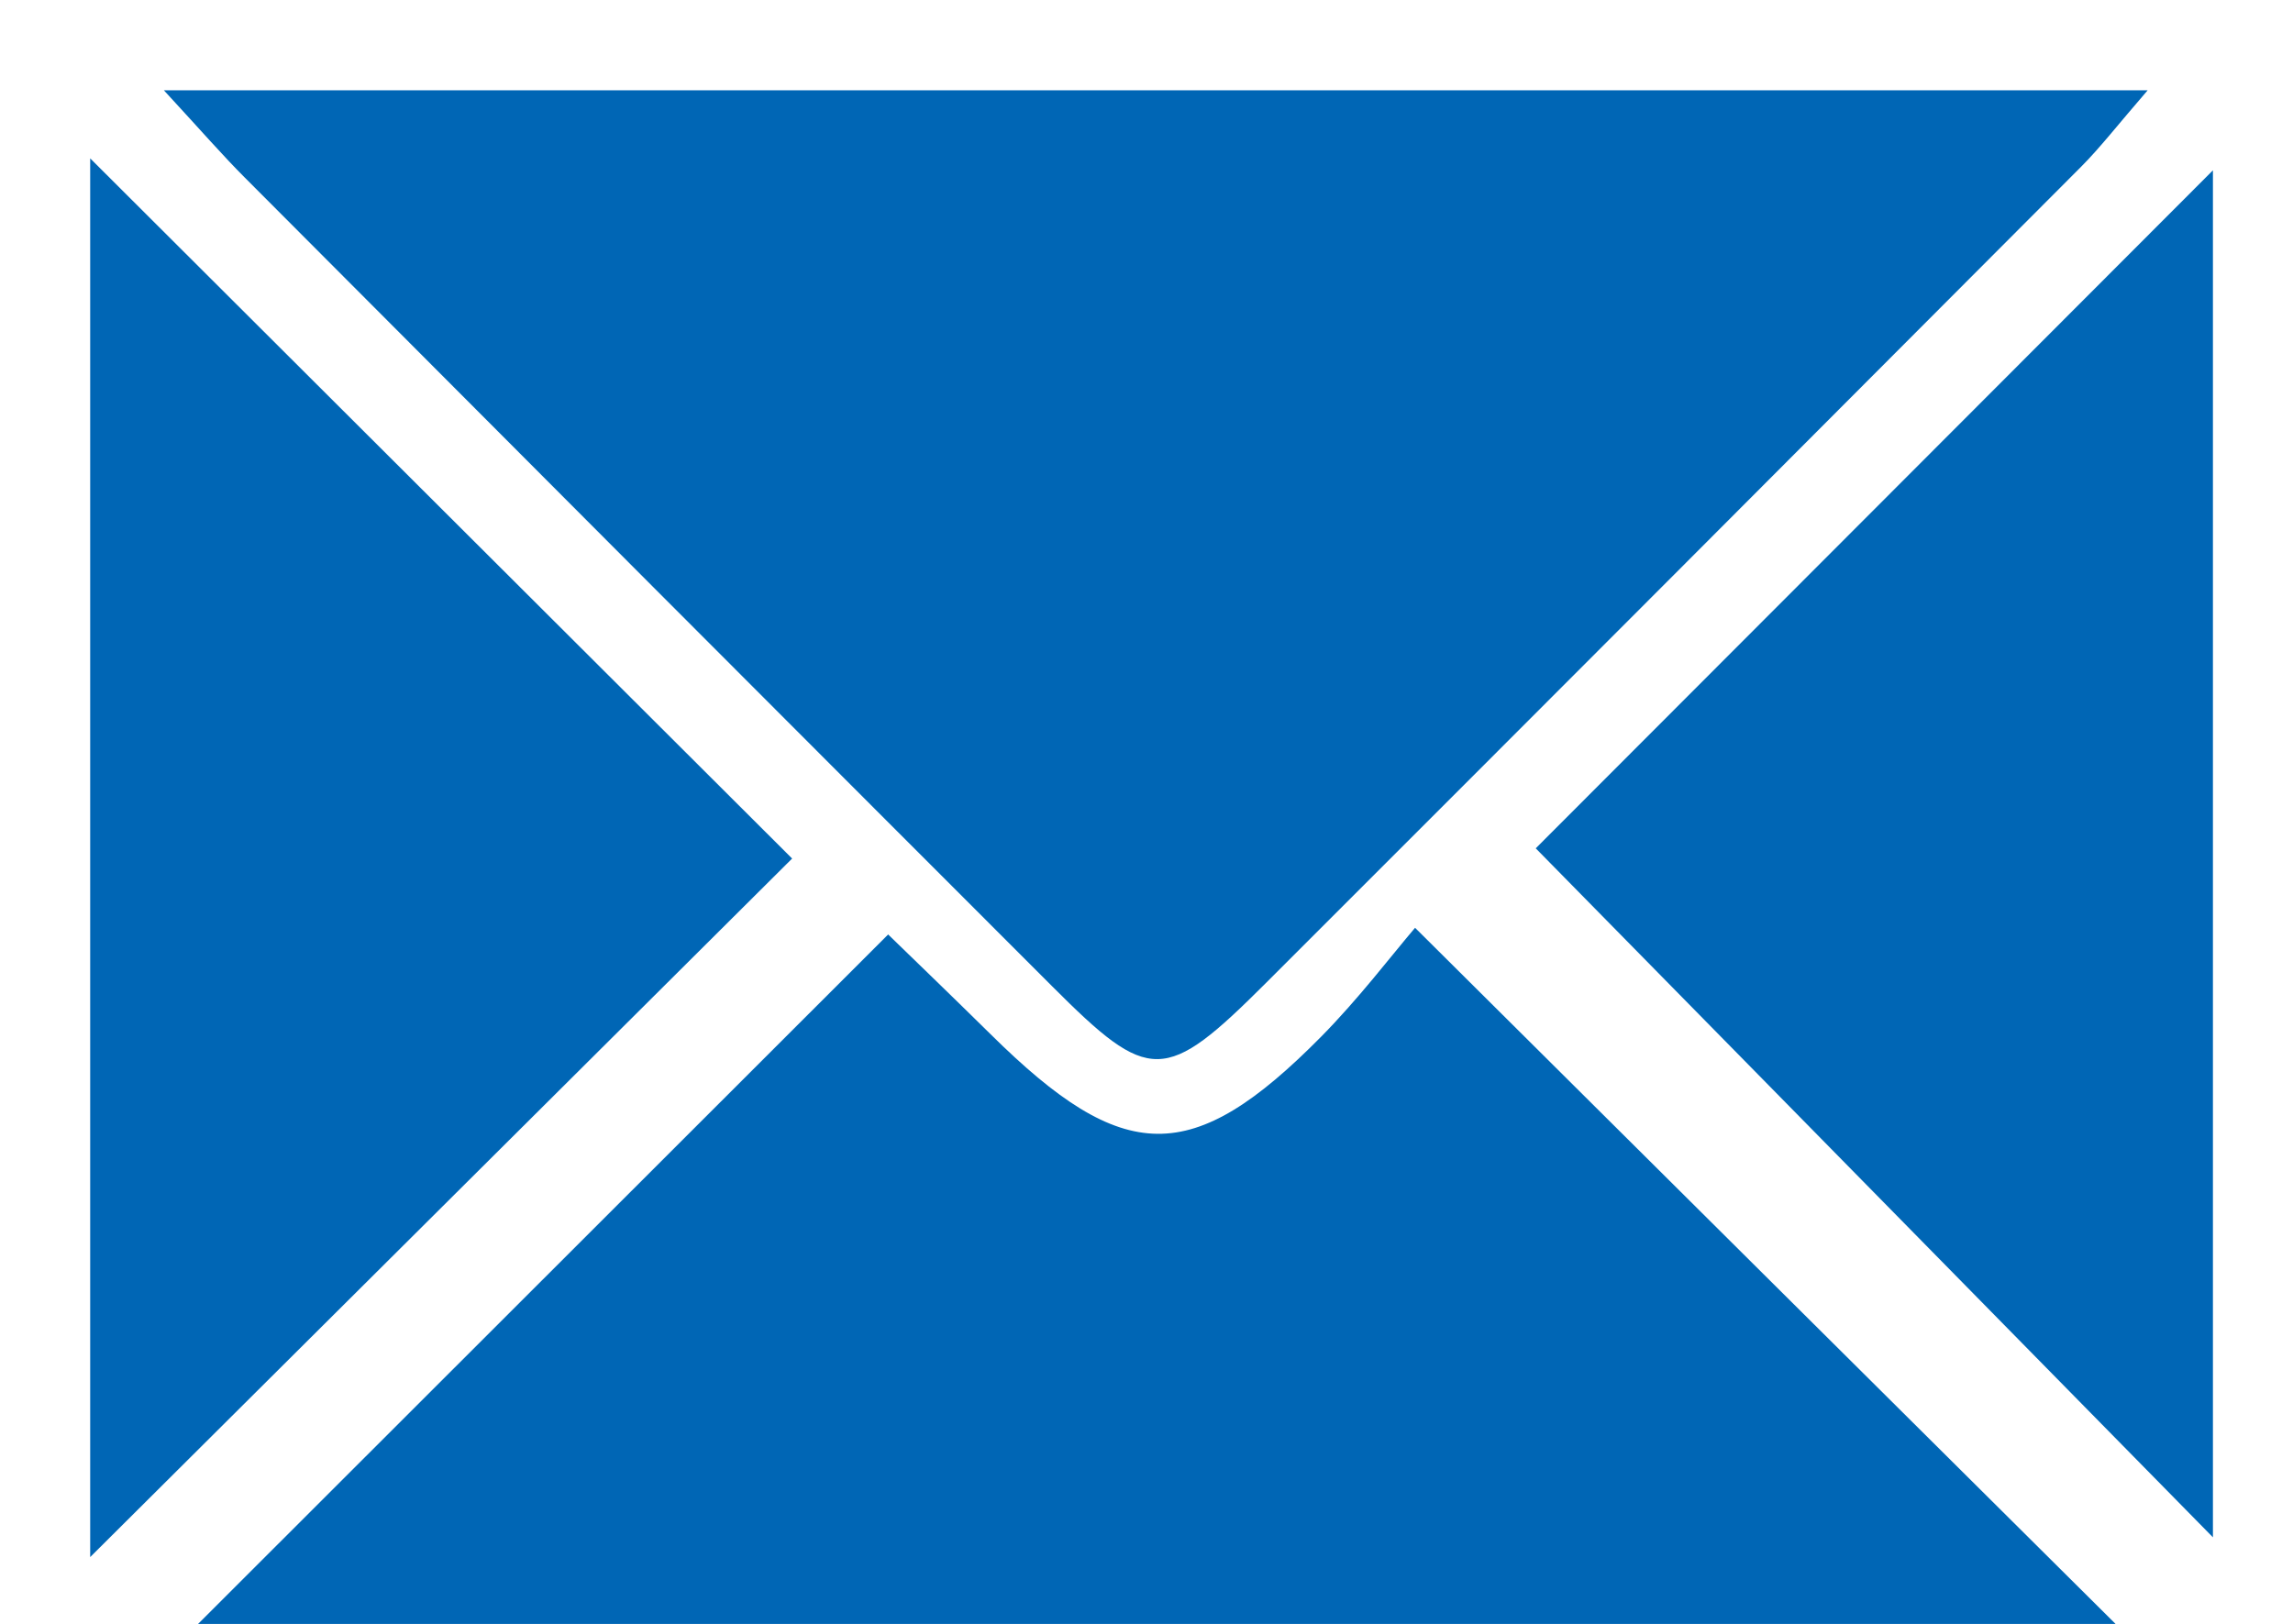
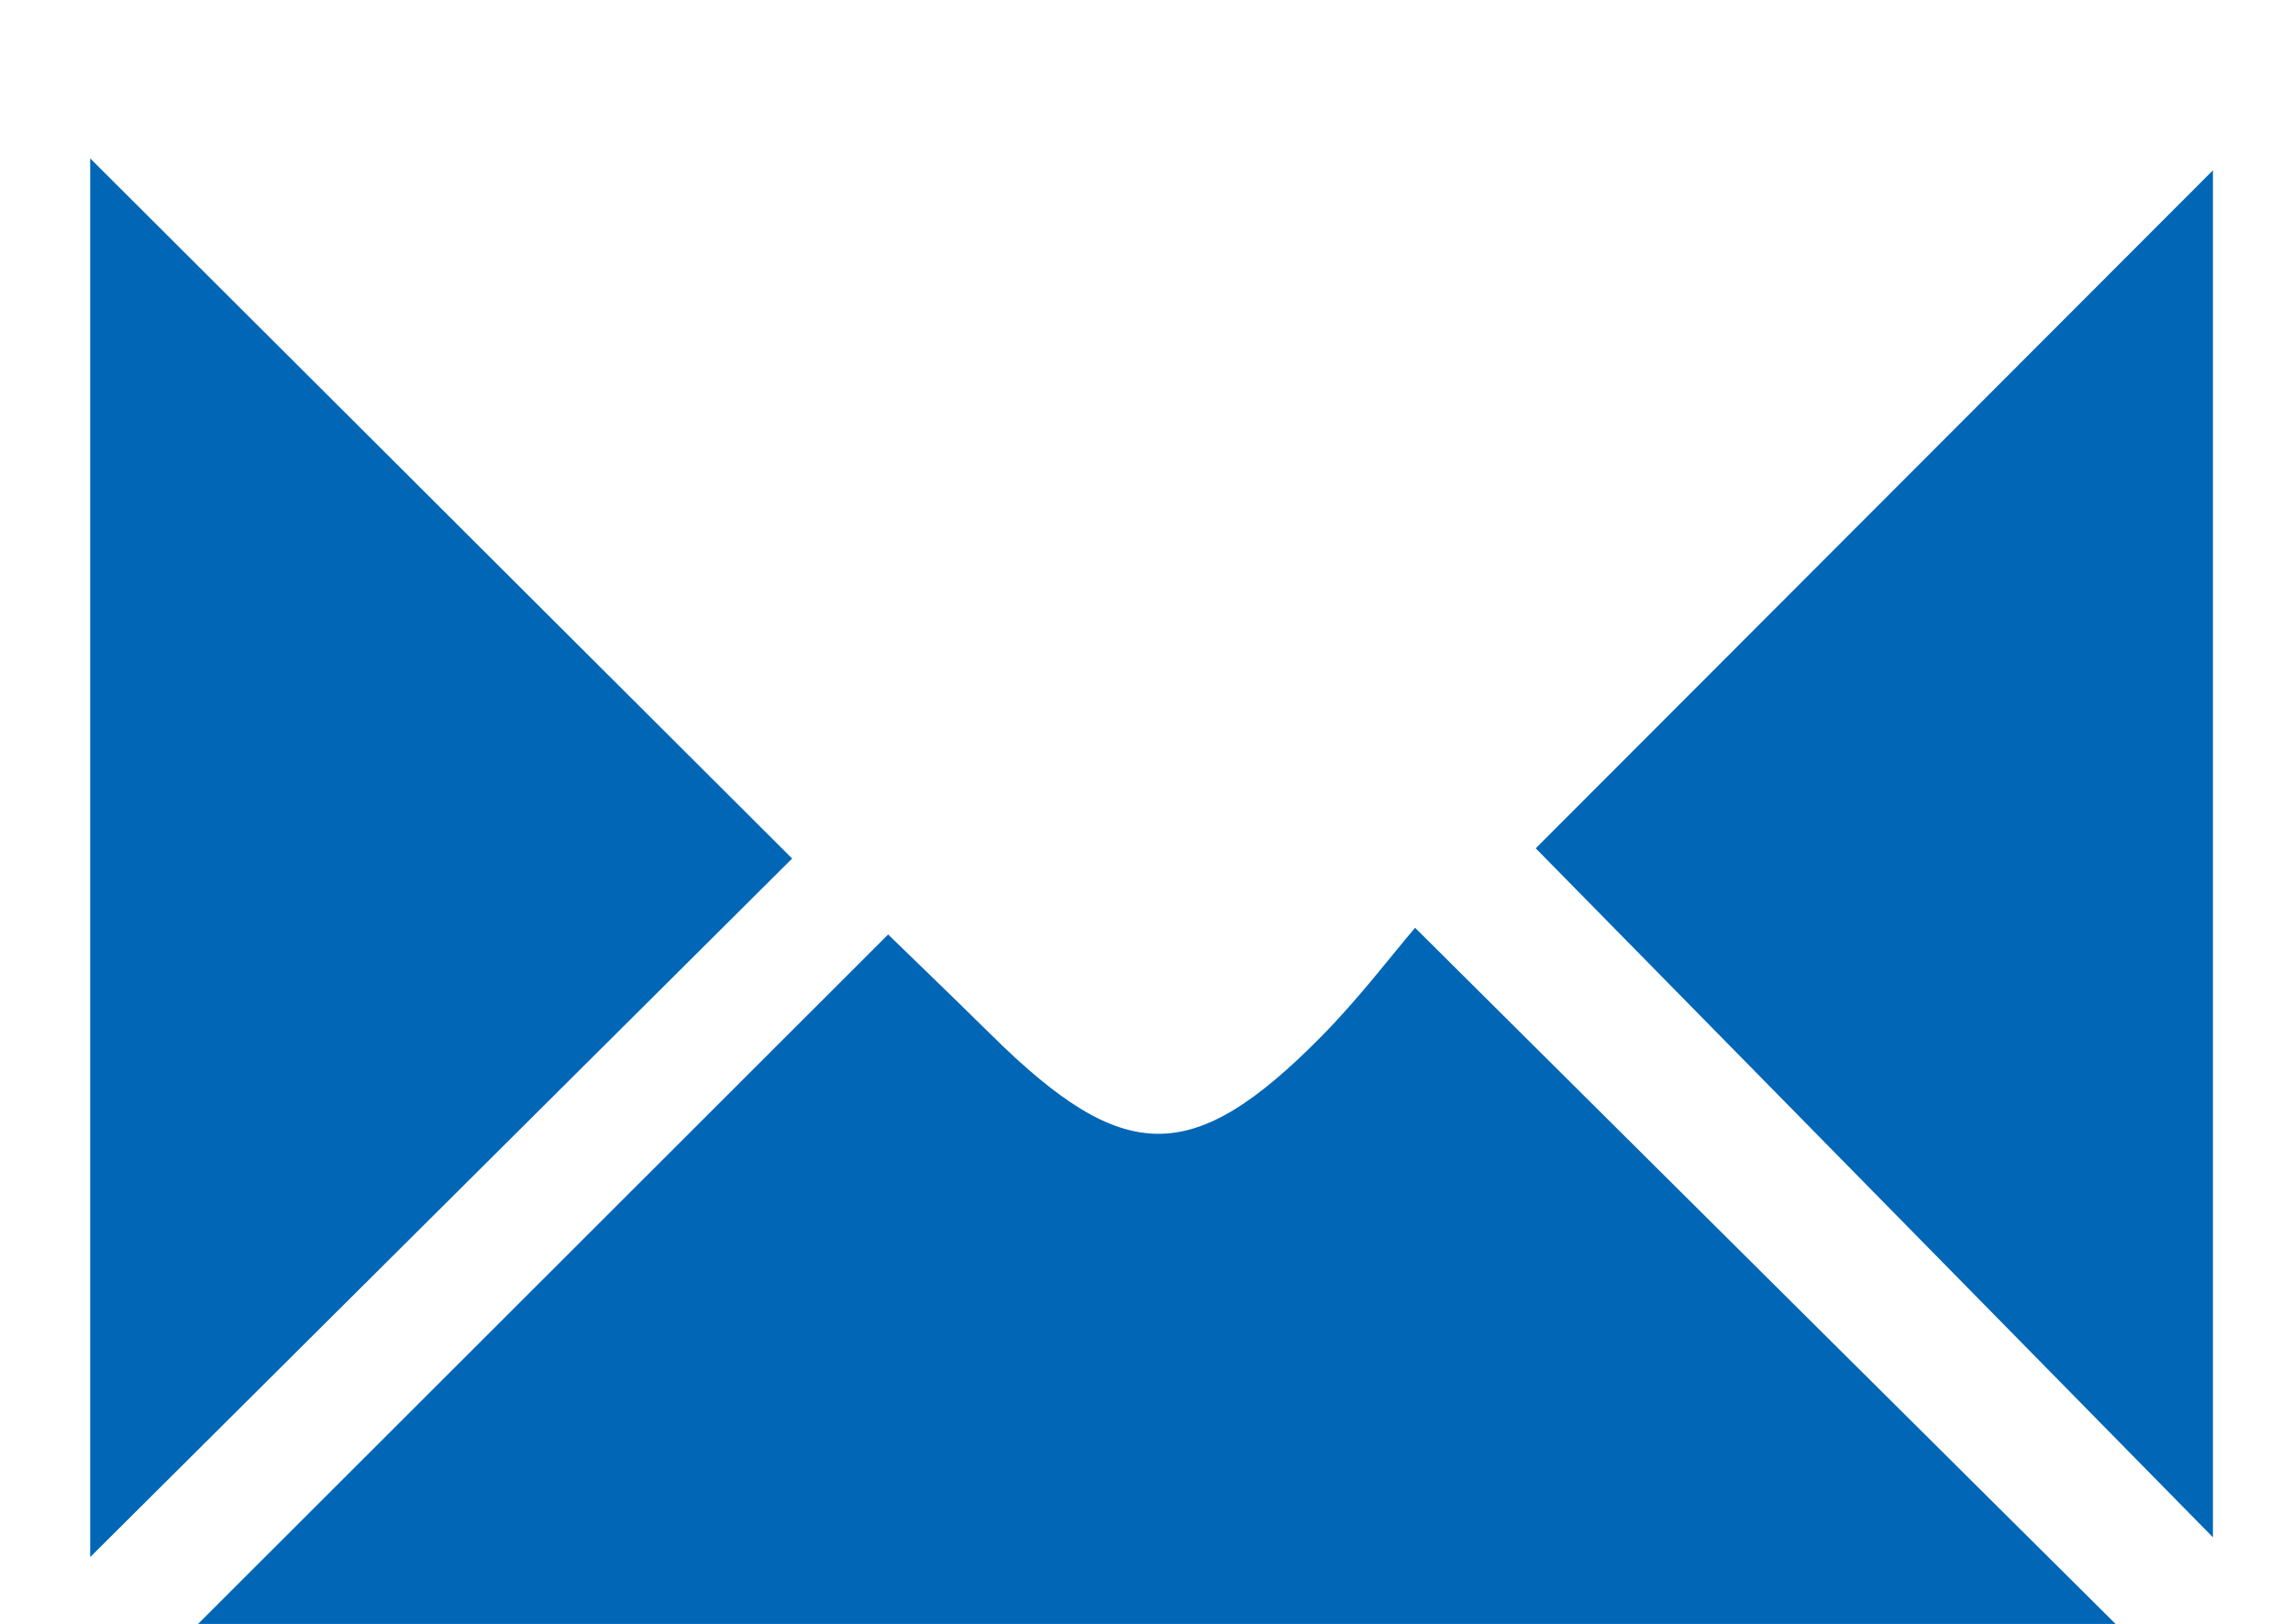
<svg xmlns="http://www.w3.org/2000/svg" width="24" height="17" viewBox="0 0 24 17" fill="none">
-   <path d="M1.715 0.945H22.479C22.156 1.319 21.982 1.545 21.782 1.746C18.942 4.594 16.101 7.442 13.256 10.285C12.191 11.349 12.035 11.349 11.01 10.323C8.192 7.505 5.377 4.684 2.564 1.861C2.332 1.629 2.117 1.381 1.715 0.945Z" fill="#0066B5" />
  <path d="M22.142 17.001H2.073C4.43 14.645 6.814 12.263 9.296 9.783C9.537 10.017 9.956 10.421 10.37 10.829C11.762 12.206 12.477 12.219 13.827 10.854C14.219 10.457 14.559 10.009 14.811 9.713C17.335 12.222 19.74 14.614 22.142 17V17.001Z" fill="#0066B5" />
  <path d="M0.944 1.658C3.463 4.172 5.903 6.605 8.291 8.988C5.911 11.357 3.469 13.788 0.944 16.301V1.658Z" fill="#0066B5" />
  <path d="M23.162 1.783V16.094C20.77 13.66 18.391 11.24 16.074 8.881C18.294 6.658 20.697 4.252 23.162 1.783Z" fill="#0066B5" />
</svg>